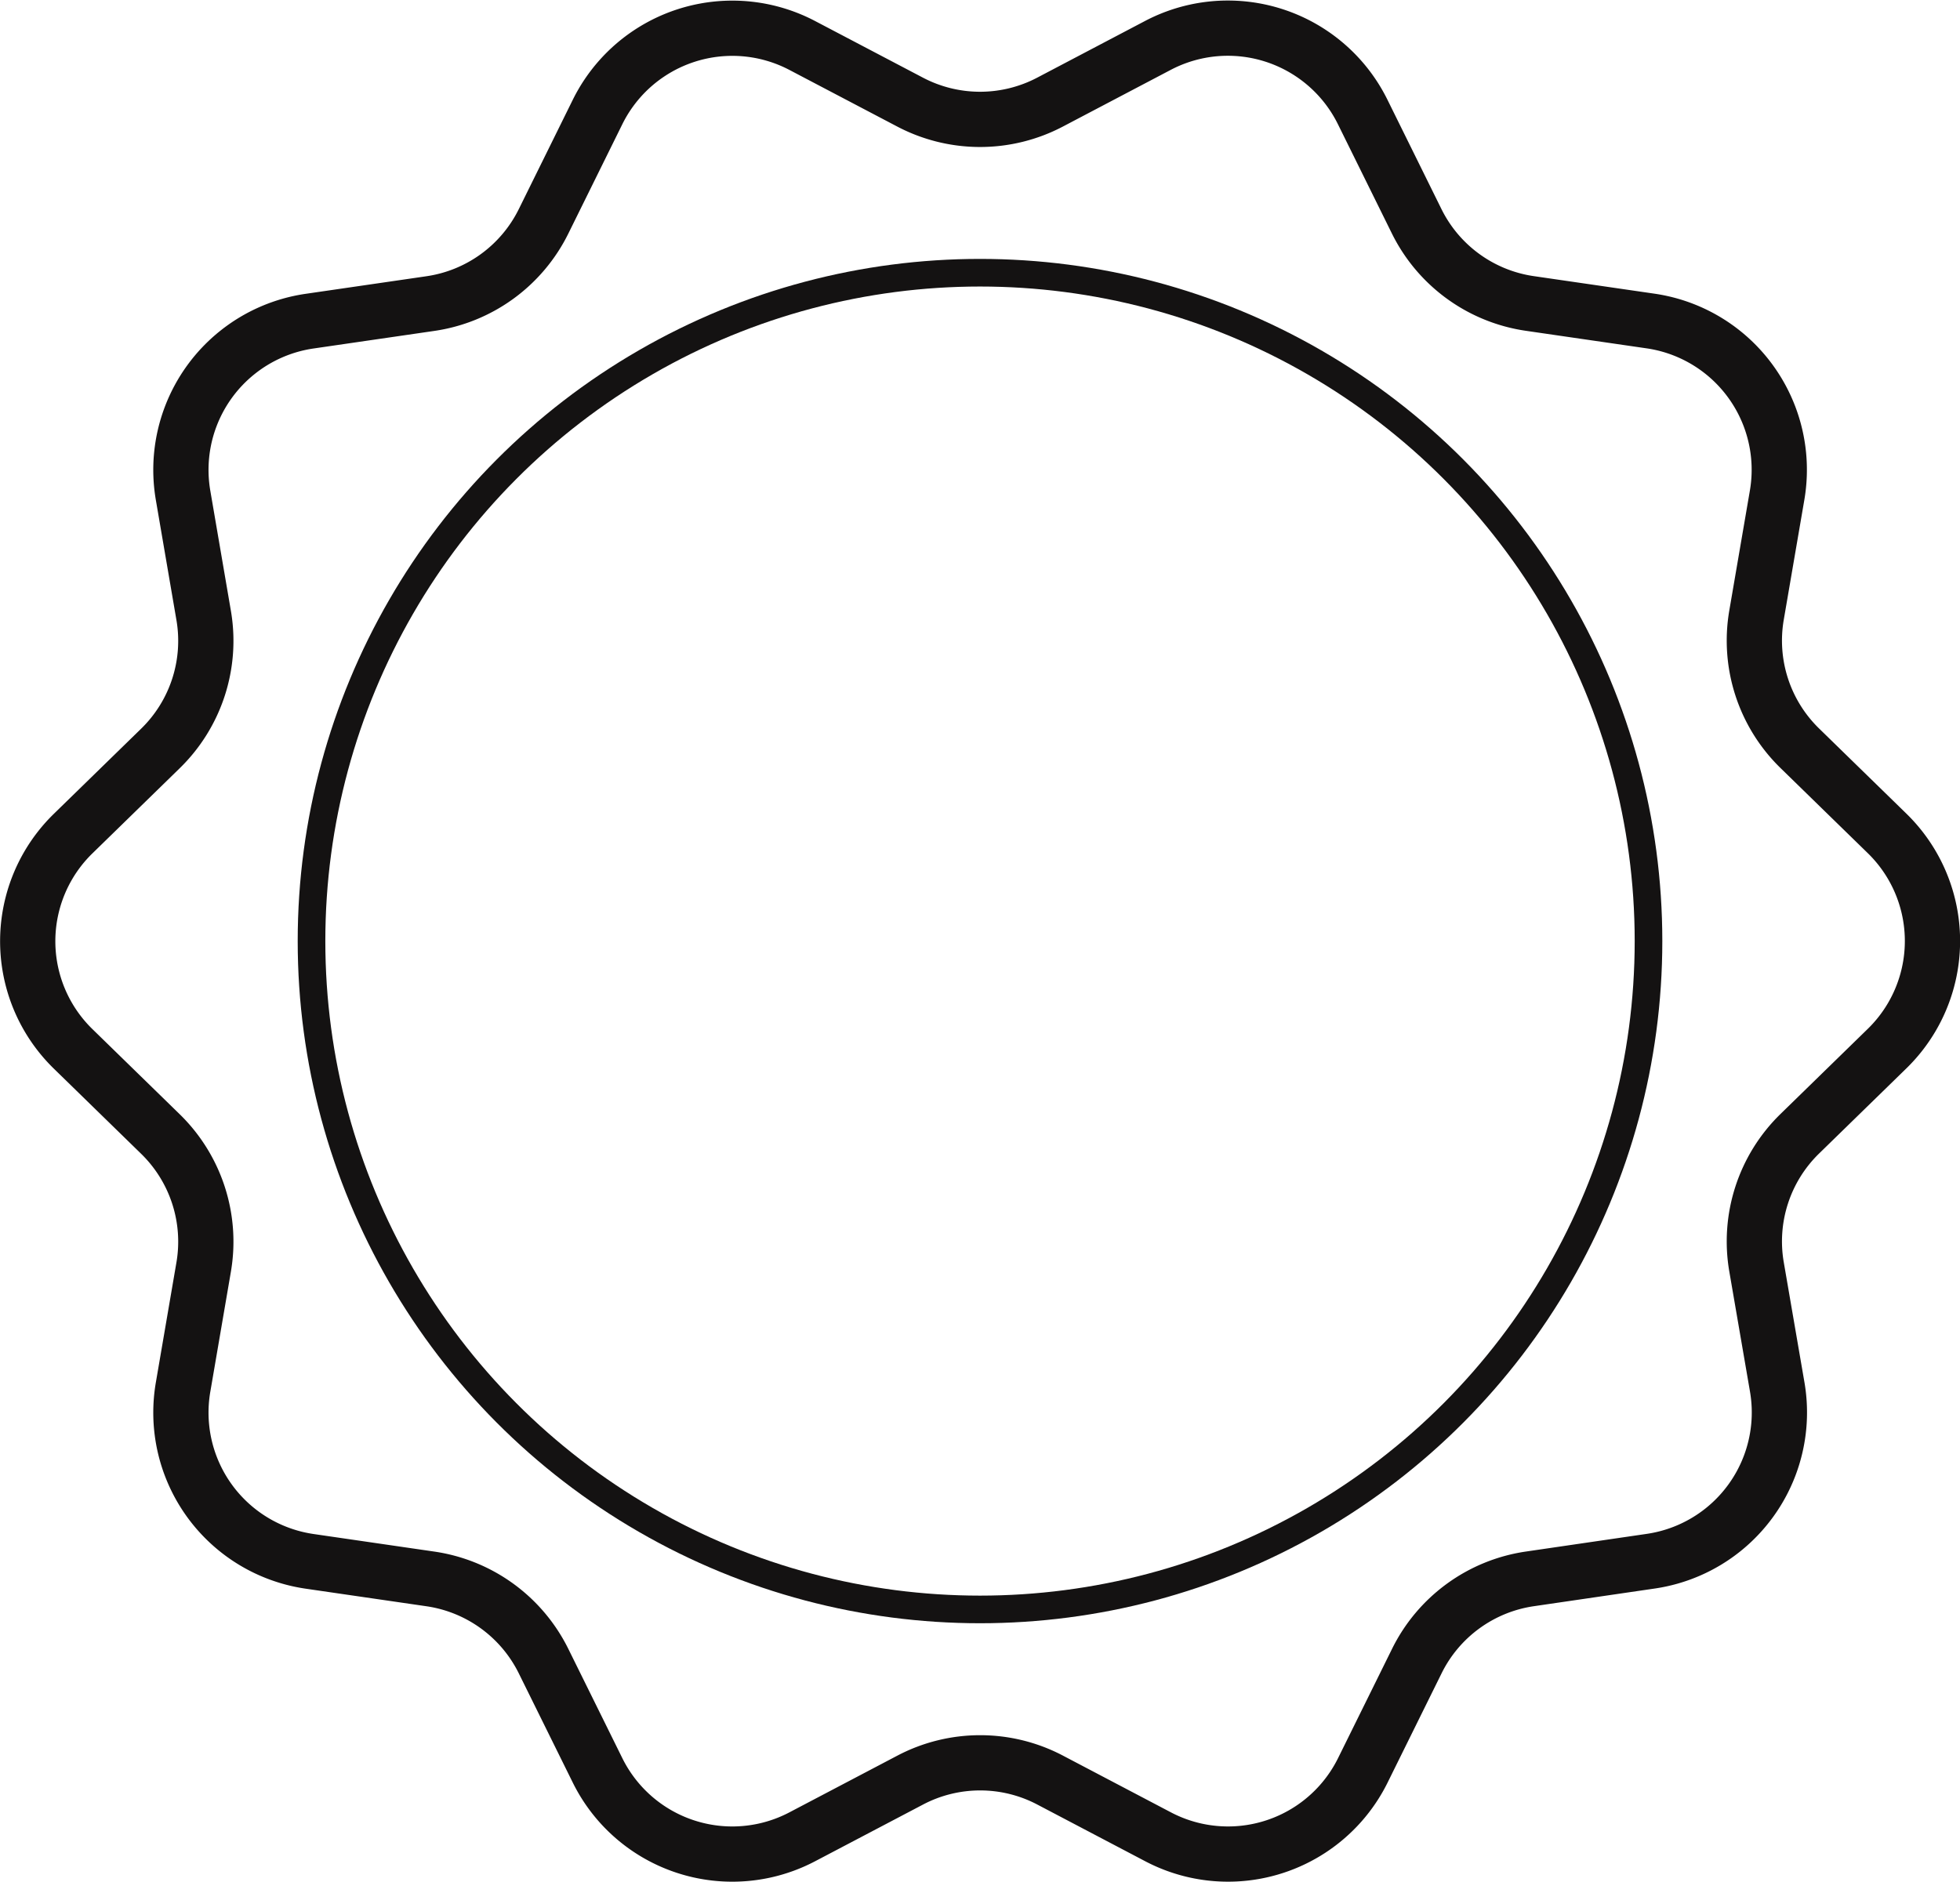
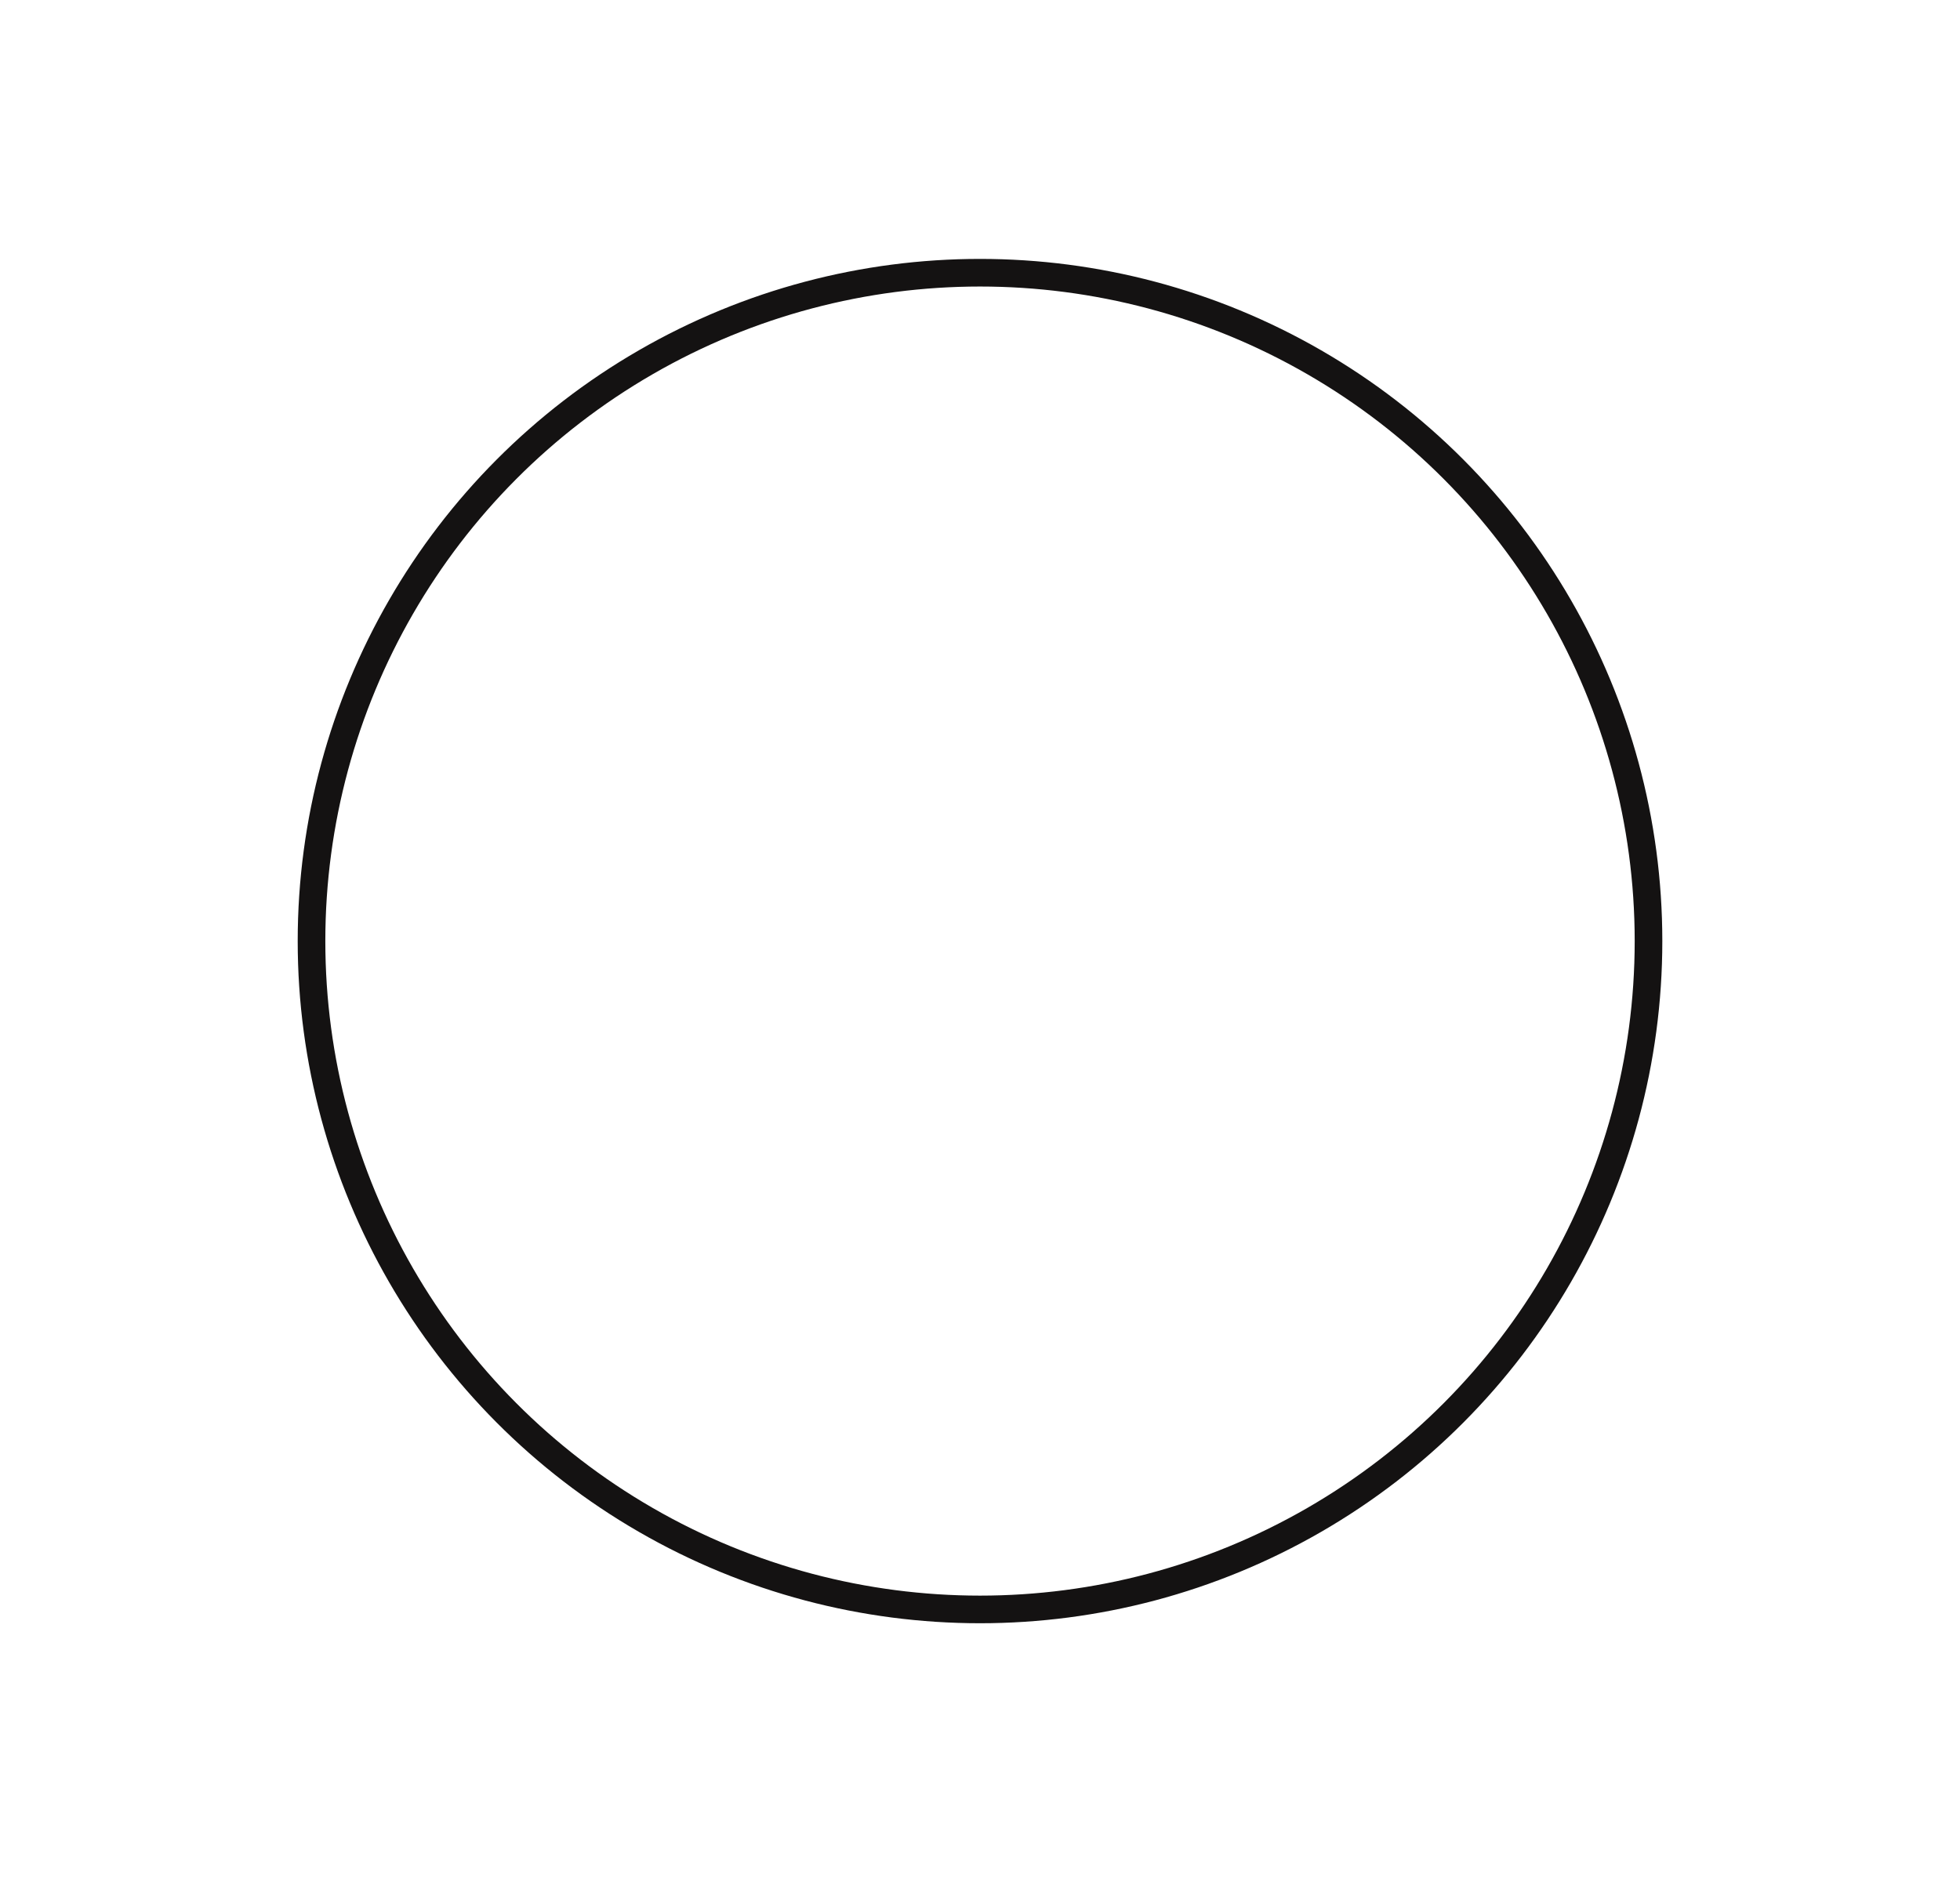
<svg xmlns="http://www.w3.org/2000/svg" width="85.141" height="81.775" viewBox="0 0 85.141 81.775">
  <g transform="translate(-97.383 -48.128)">
-     <path d="M142.991,52.567l4.691-2.466a6.531,6.531,0,0,1,8.894,2.89l2.346,4.751a6.53,6.53,0,0,0,4.916,3.571l5.242.762a6.532,6.532,0,0,1,5.5,7.566l-.895,5.216a6.531,6.531,0,0,0,1.878,5.78l3.793,3.7a6.53,6.53,0,0,1,0,9.352l-3.793,3.7a6.529,6.529,0,0,0-1.878,5.779l.9,5.226a6.531,6.531,0,0,1-5.493,7.565l-5.251.768a6.528,6.528,0,0,0-4.911,3.569l-2.346,4.749a6.531,6.531,0,0,1-8.894,2.889l-4.691-2.465a6.528,6.528,0,0,0-6.076,0l-4.691,2.465a6.529,6.529,0,0,1-8.893-2.889l-2.345-4.746a6.532,6.532,0,0,0-4.916-3.57l-5.243-.763a6.531,6.531,0,0,1-5.5-7.566l.895-5.221a6.532,6.532,0,0,0-1.878-5.78l-3.793-3.7a6.53,6.53,0,0,1,0-9.352l3.793-3.7a6.529,6.529,0,0,0,1.878-5.779l-.895-5.222a6.53,6.53,0,0,1,5.5-7.565l5.243-.763a6.531,6.531,0,0,0,4.916-3.571l2.346-4.752a6.53,6.53,0,0,1,8.892-2.891l4.692,2.464A6.533,6.533,0,0,0,142.991,52.567Z" fill="none" stroke="#141212" stroke-linecap="round" stroke-linejoin="round" stroke-width="2.4" />
    <circle cx="29.039" cy="29.039" r="29.039" transform="translate(110.915 59.977)" fill="none" stroke="#141212" stroke-linecap="round" stroke-linejoin="round" stroke-width="1.2" />
  </g>
</svg>